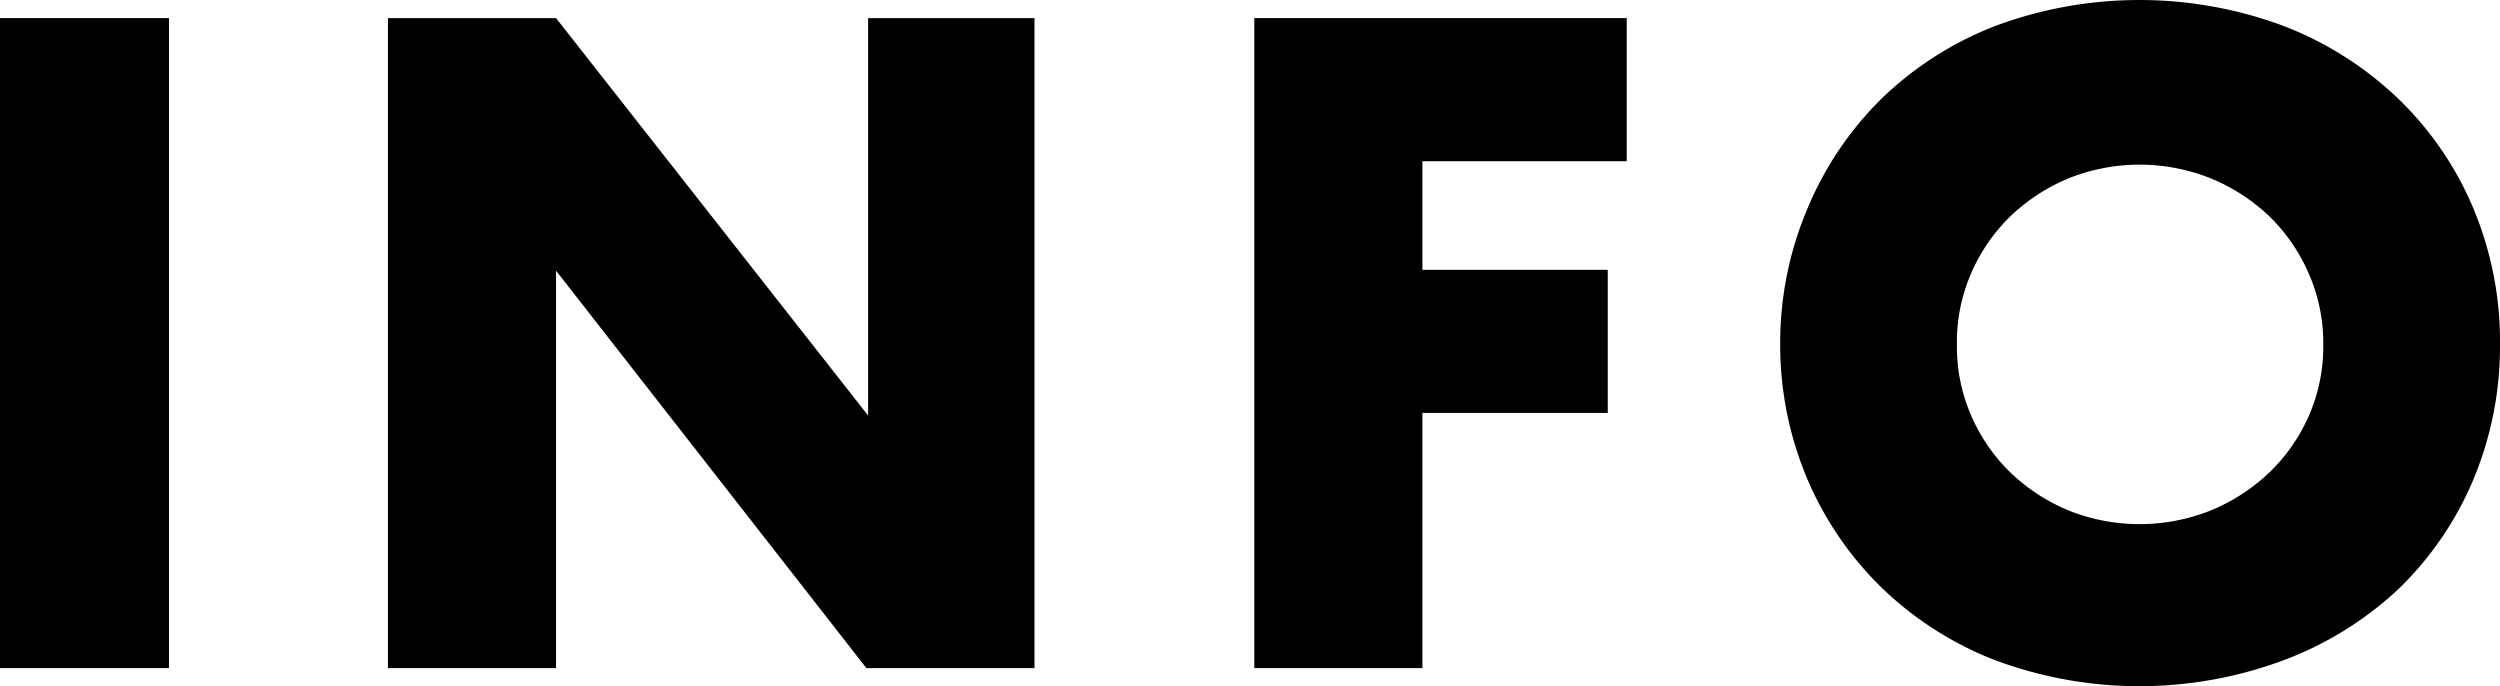
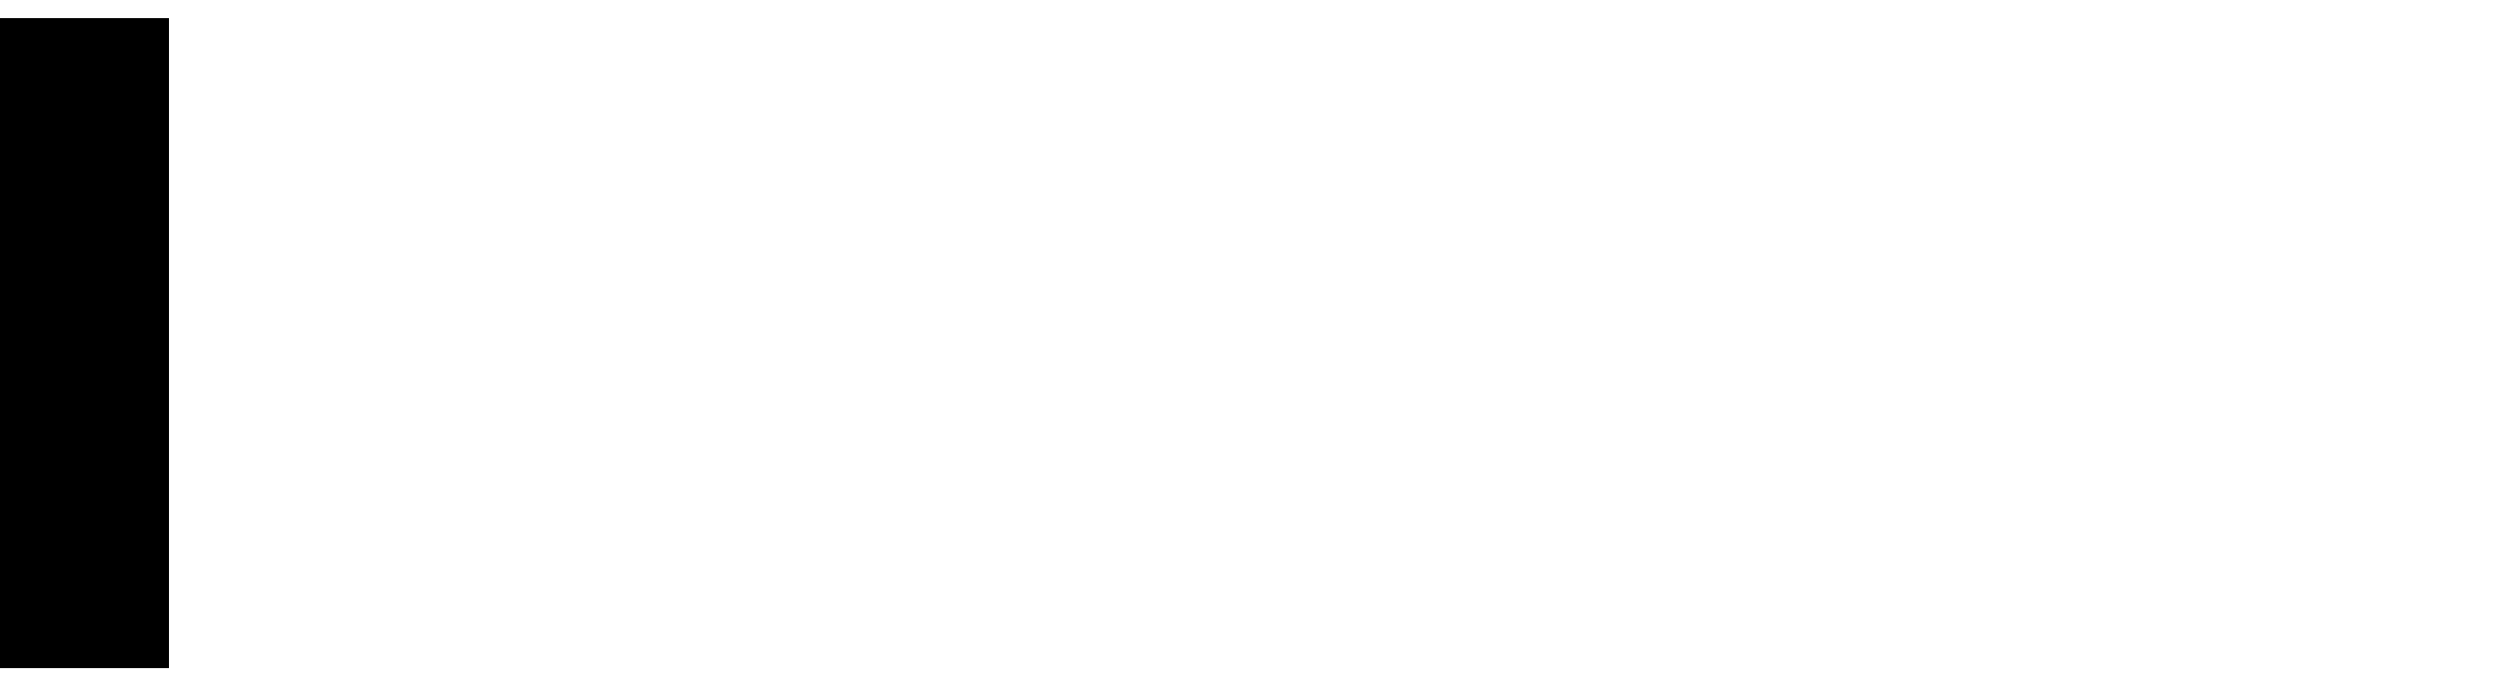
<svg xmlns="http://www.w3.org/2000/svg" viewBox="0 0 58 15.92">
  <defs>
    <style>.cls-1{fill:#000;}</style>
  </defs>
  <title>nav_info</title>
  <g id="レイヤー_2" data-name="レイヤー 2">
    <g id="テキストOL">
-       <path class="cls-1" d="M3.92.42V15.5H0V.42Z" />
-       <path class="cls-1" d="M9,15.5V.42H12.9l7.24,9.22V.42H24V15.5h-3.9L12.9,6.28V15.5Z" />
-       <path class="cls-1" d="M37.74,3.74H33V6.26h4.3V9.58H33V15.5H29.1V.42h8.64Z" />
-       <path class="cls-1" d="M41.3,8a8,8,0,0,1,.62-3.13A7.78,7.78,0,0,1,43.64,2.3,7.88,7.88,0,0,1,46.27.61,9.59,9.59,0,0,1,53,.61,8,8,0,0,1,55.65,2.3a7.65,7.65,0,0,1,1.73,2.53A8,8,0,0,1,58,8a8,8,0,0,1-.62,3.13,7.65,7.65,0,0,1-1.73,2.53A8,8,0,0,1,53,15.31a9.59,9.59,0,0,1-6.73,0,7.88,7.88,0,0,1-2.63-1.69,7.78,7.78,0,0,1-1.72-2.53A8,8,0,0,1,41.3,8Zm4.1,0a4,4,0,0,0,.34,1.66,4.12,4.12,0,0,0,.92,1.32,4.35,4.35,0,0,0,1.35.87,4.44,4.44,0,0,0,3.26,0,4.39,4.39,0,0,0,1.36-.87,4.15,4.15,0,0,0,.93-1.32A4,4,0,0,0,53.9,8a4,4,0,0,0-.34-1.66A4.15,4.15,0,0,0,52.63,5a4.39,4.39,0,0,0-1.36-.87,4.44,4.44,0,0,0-3.26,0A4.35,4.35,0,0,0,46.66,5a4.12,4.12,0,0,0-.92,1.32A4,4,0,0,0,45.4,8Z" />
+       <path class="cls-1" d="M3.92.42V15.5H0V.42" />
    </g>
  </g>
</svg>